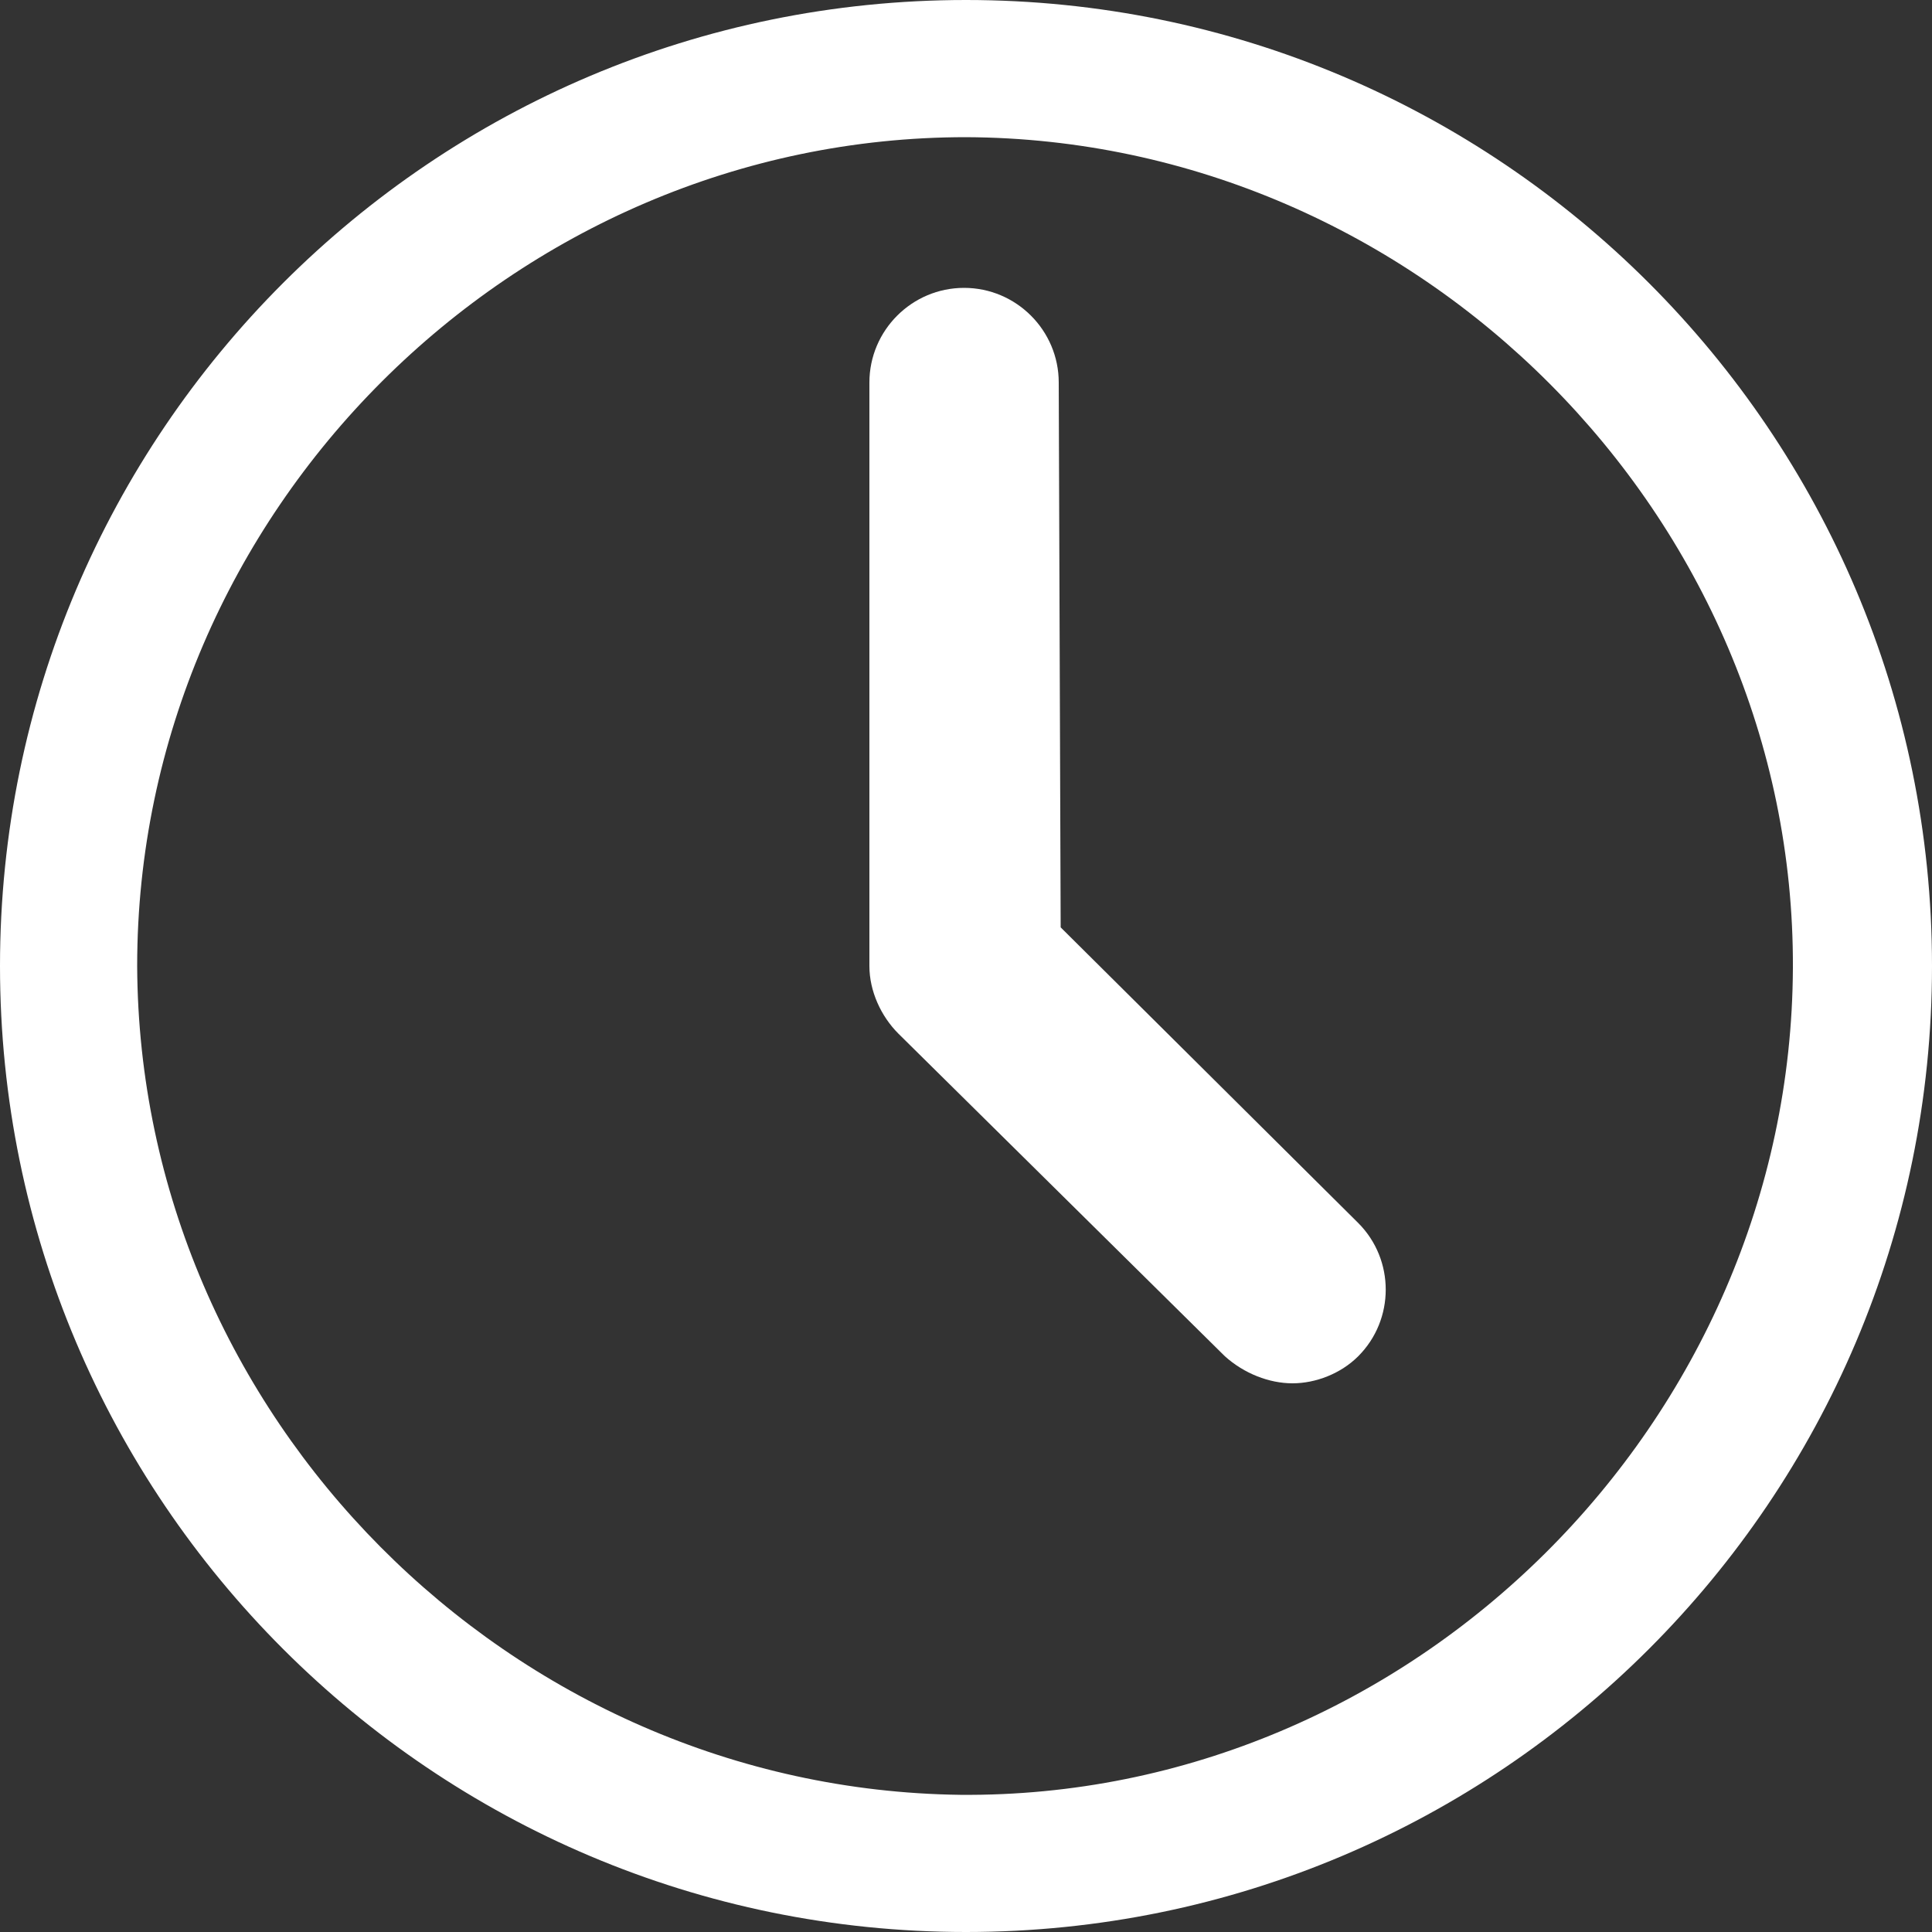
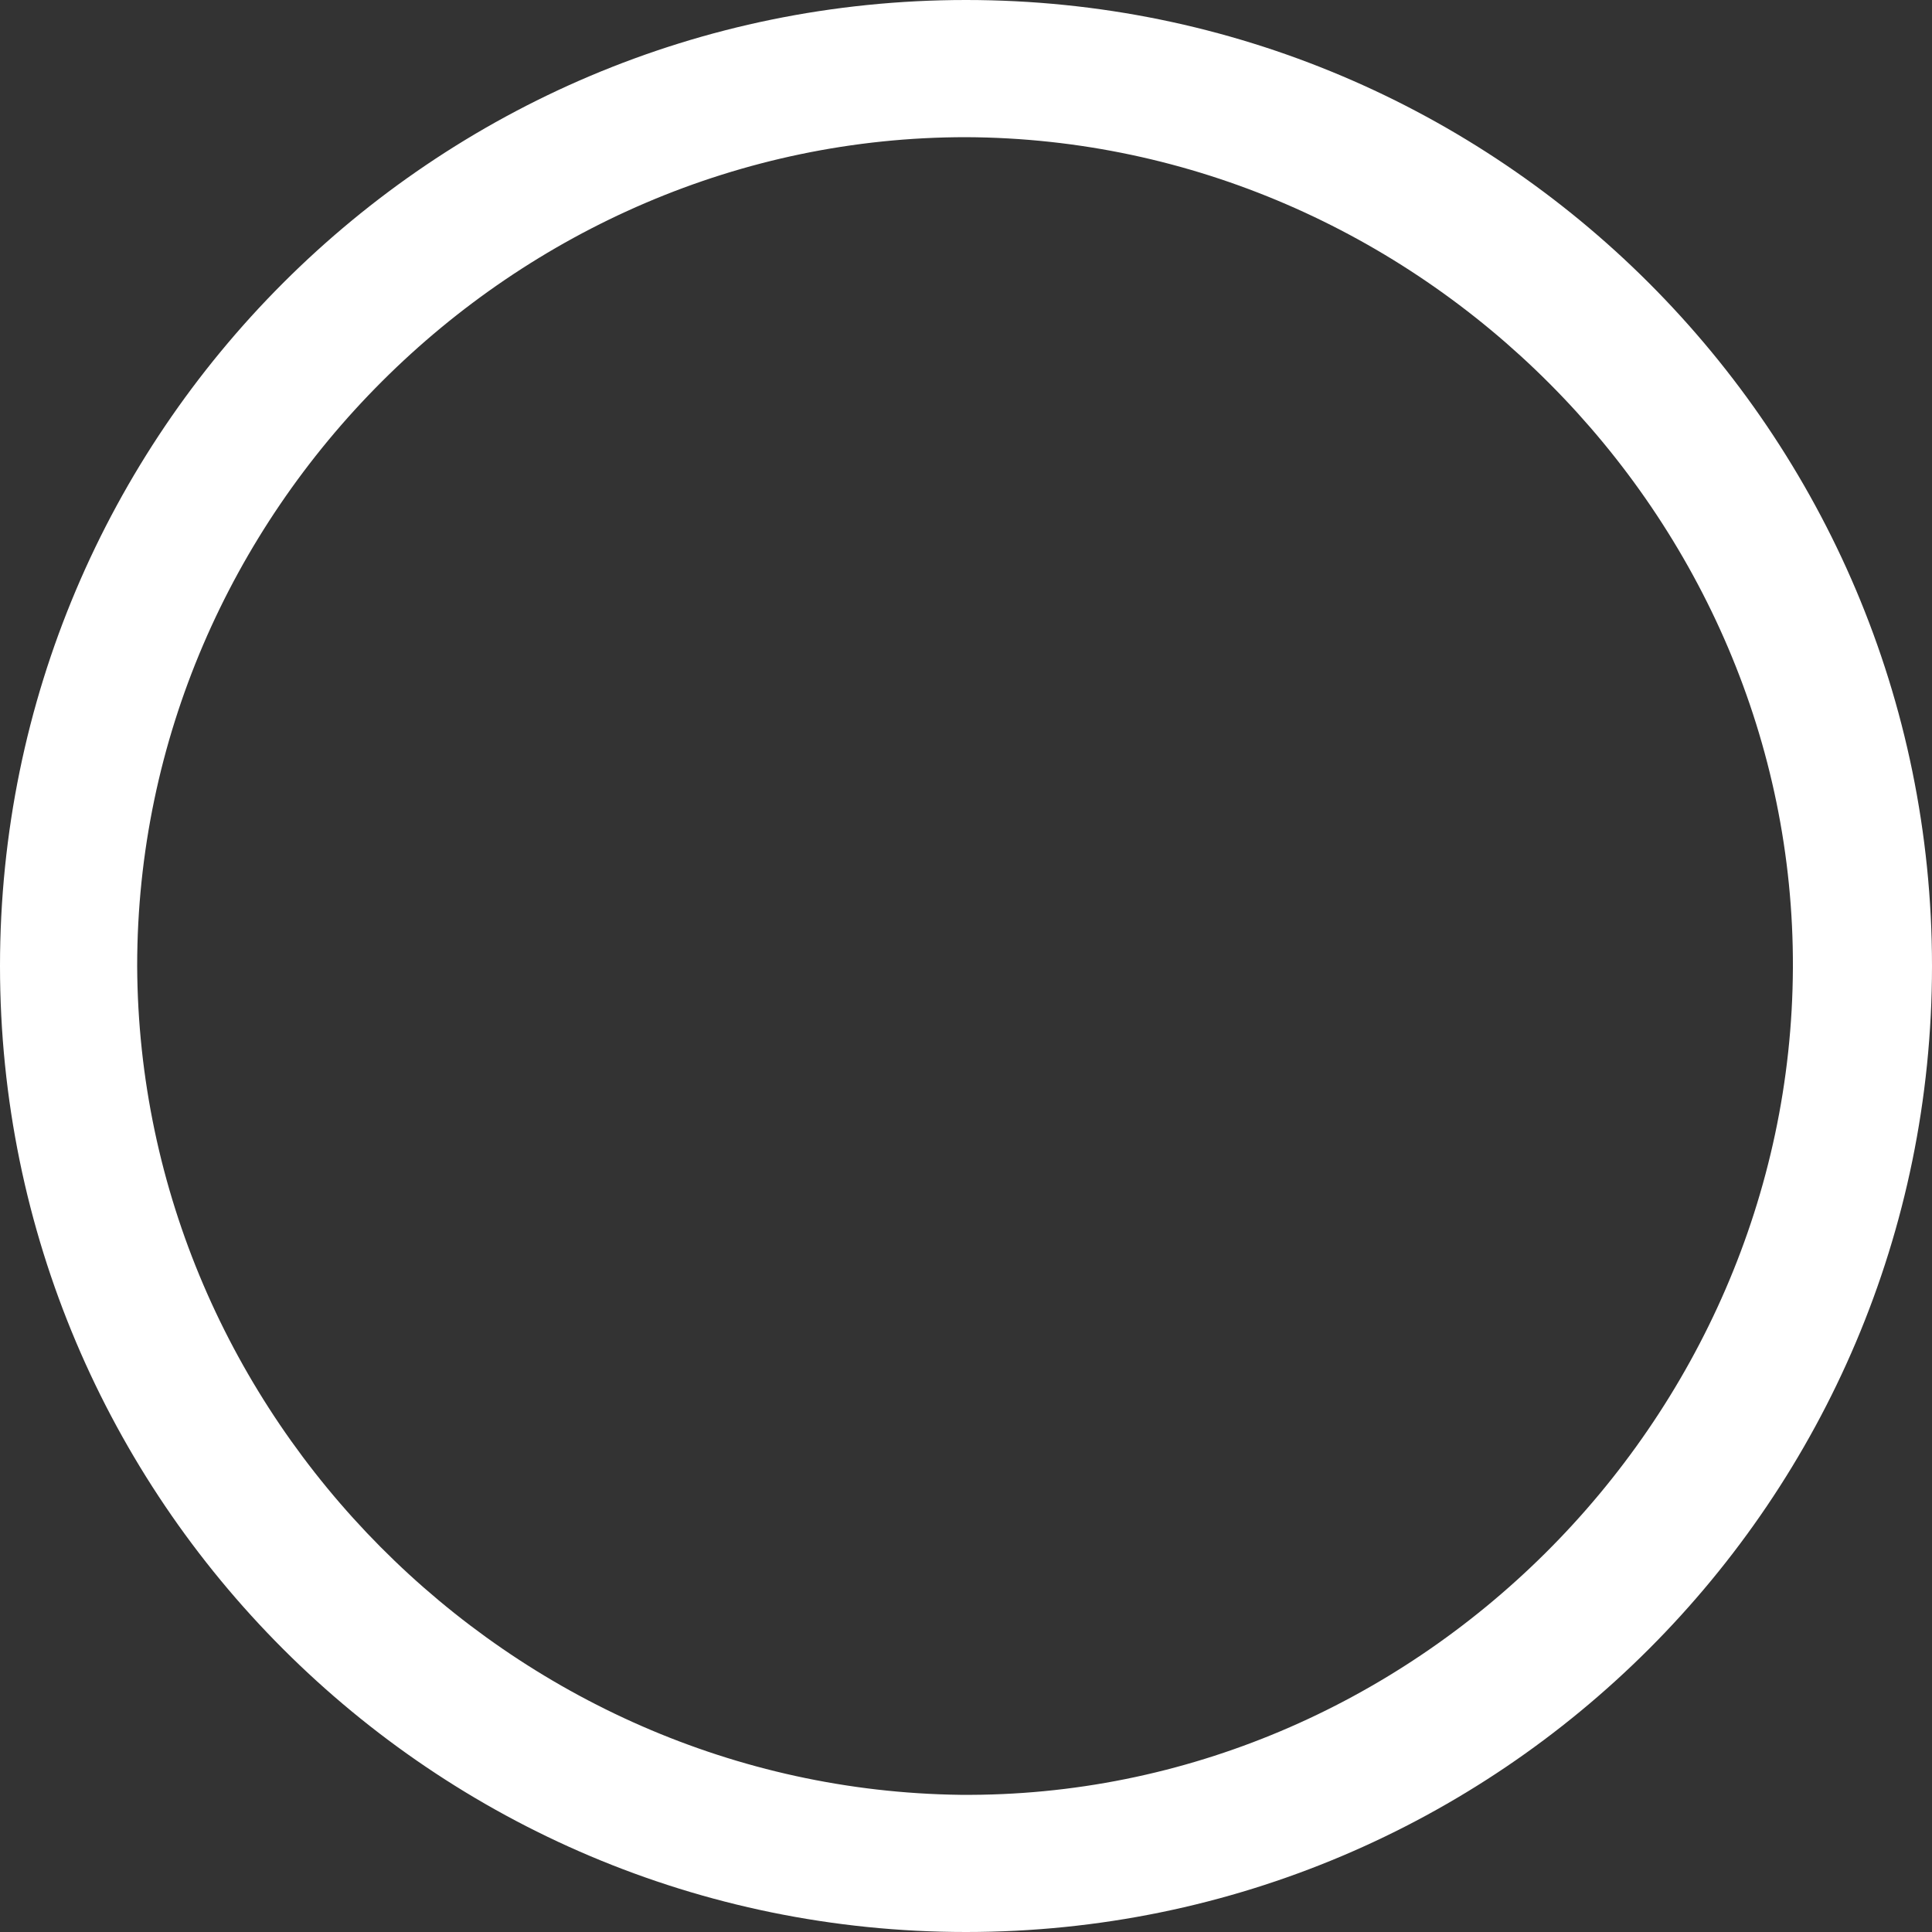
<svg xmlns="http://www.w3.org/2000/svg" version="1.1" id="Layer_1" x="0px" y="0px" viewBox="0 0 100 100" style="enable-background:new 0 0 100 100;" xml:space="preserve">
  <rect x="0" y="0" width="100" height="100" fill="#333333" stroke="none" />
  <style type="text/css">
	.st0{fill:#FFFFFF;}
</style>
  <g>
    <g>
      <g>
        <path class="st0" d="M50,0C22.4,0,0,22.4,0,50s22.4,50,50,50s50-22.4,50-50S77.6,0,50,0z M49.7,92.9C26.4,92.6,7.2,73.3,7.1,50     c0-23.5,19.5-42.9,42.9-42.9c23.4,0.1,42.9,19.6,42.8,43C92.7,73.6,73.1,93.1,49.7,92.9z" />
      </g>
    </g>
    <g>
-       <path class="st0" d="M66.9,71.6c-1.2,0-2.5-0.5-3.5-1.4L46.5,53.5c-0.9-0.9-1.5-2.2-1.5-3.5L45,19.8c0-2.7,2.2-4.9,4.9-4.9    c0,0,0,0,0,0c2.7,0,4.9,2.2,4.9,4.9l0.1,28.2l15.4,15.3c1.9,1.9,1.9,5,0,6.9C69.4,71.1,68.1,71.6,66.9,71.6z" />
-     </g>
+       </g>
  </g>
</svg>